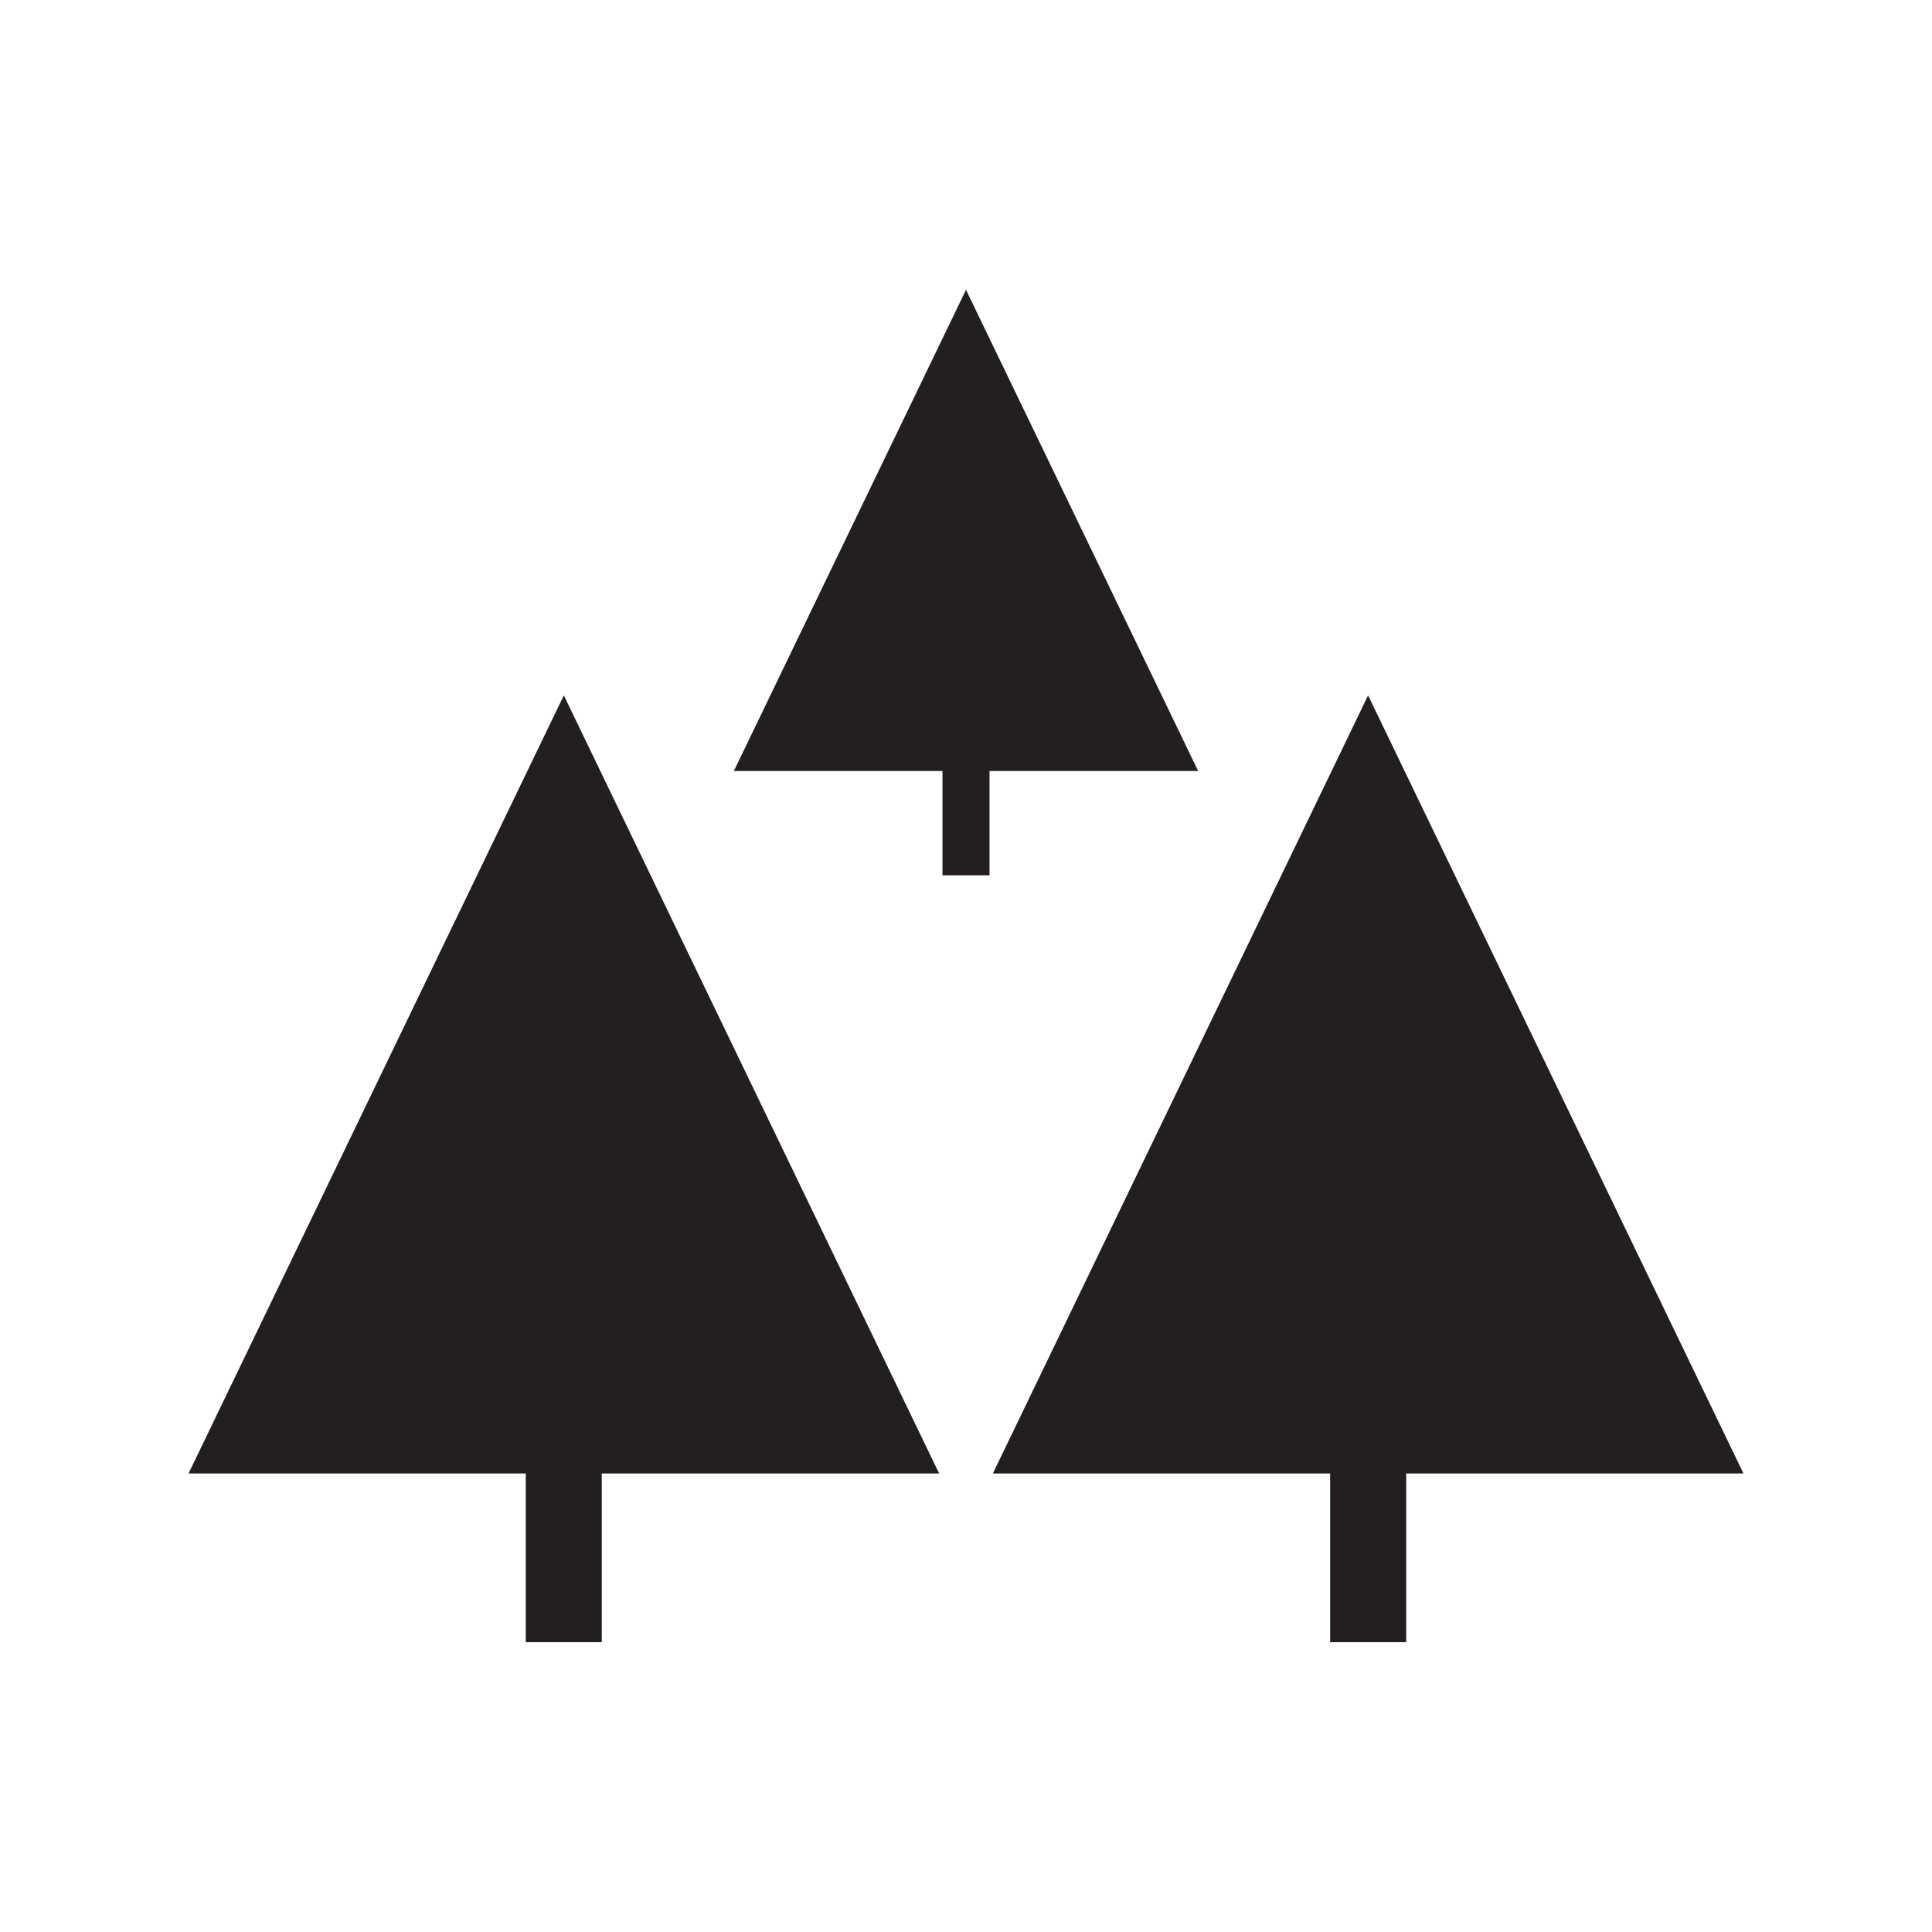
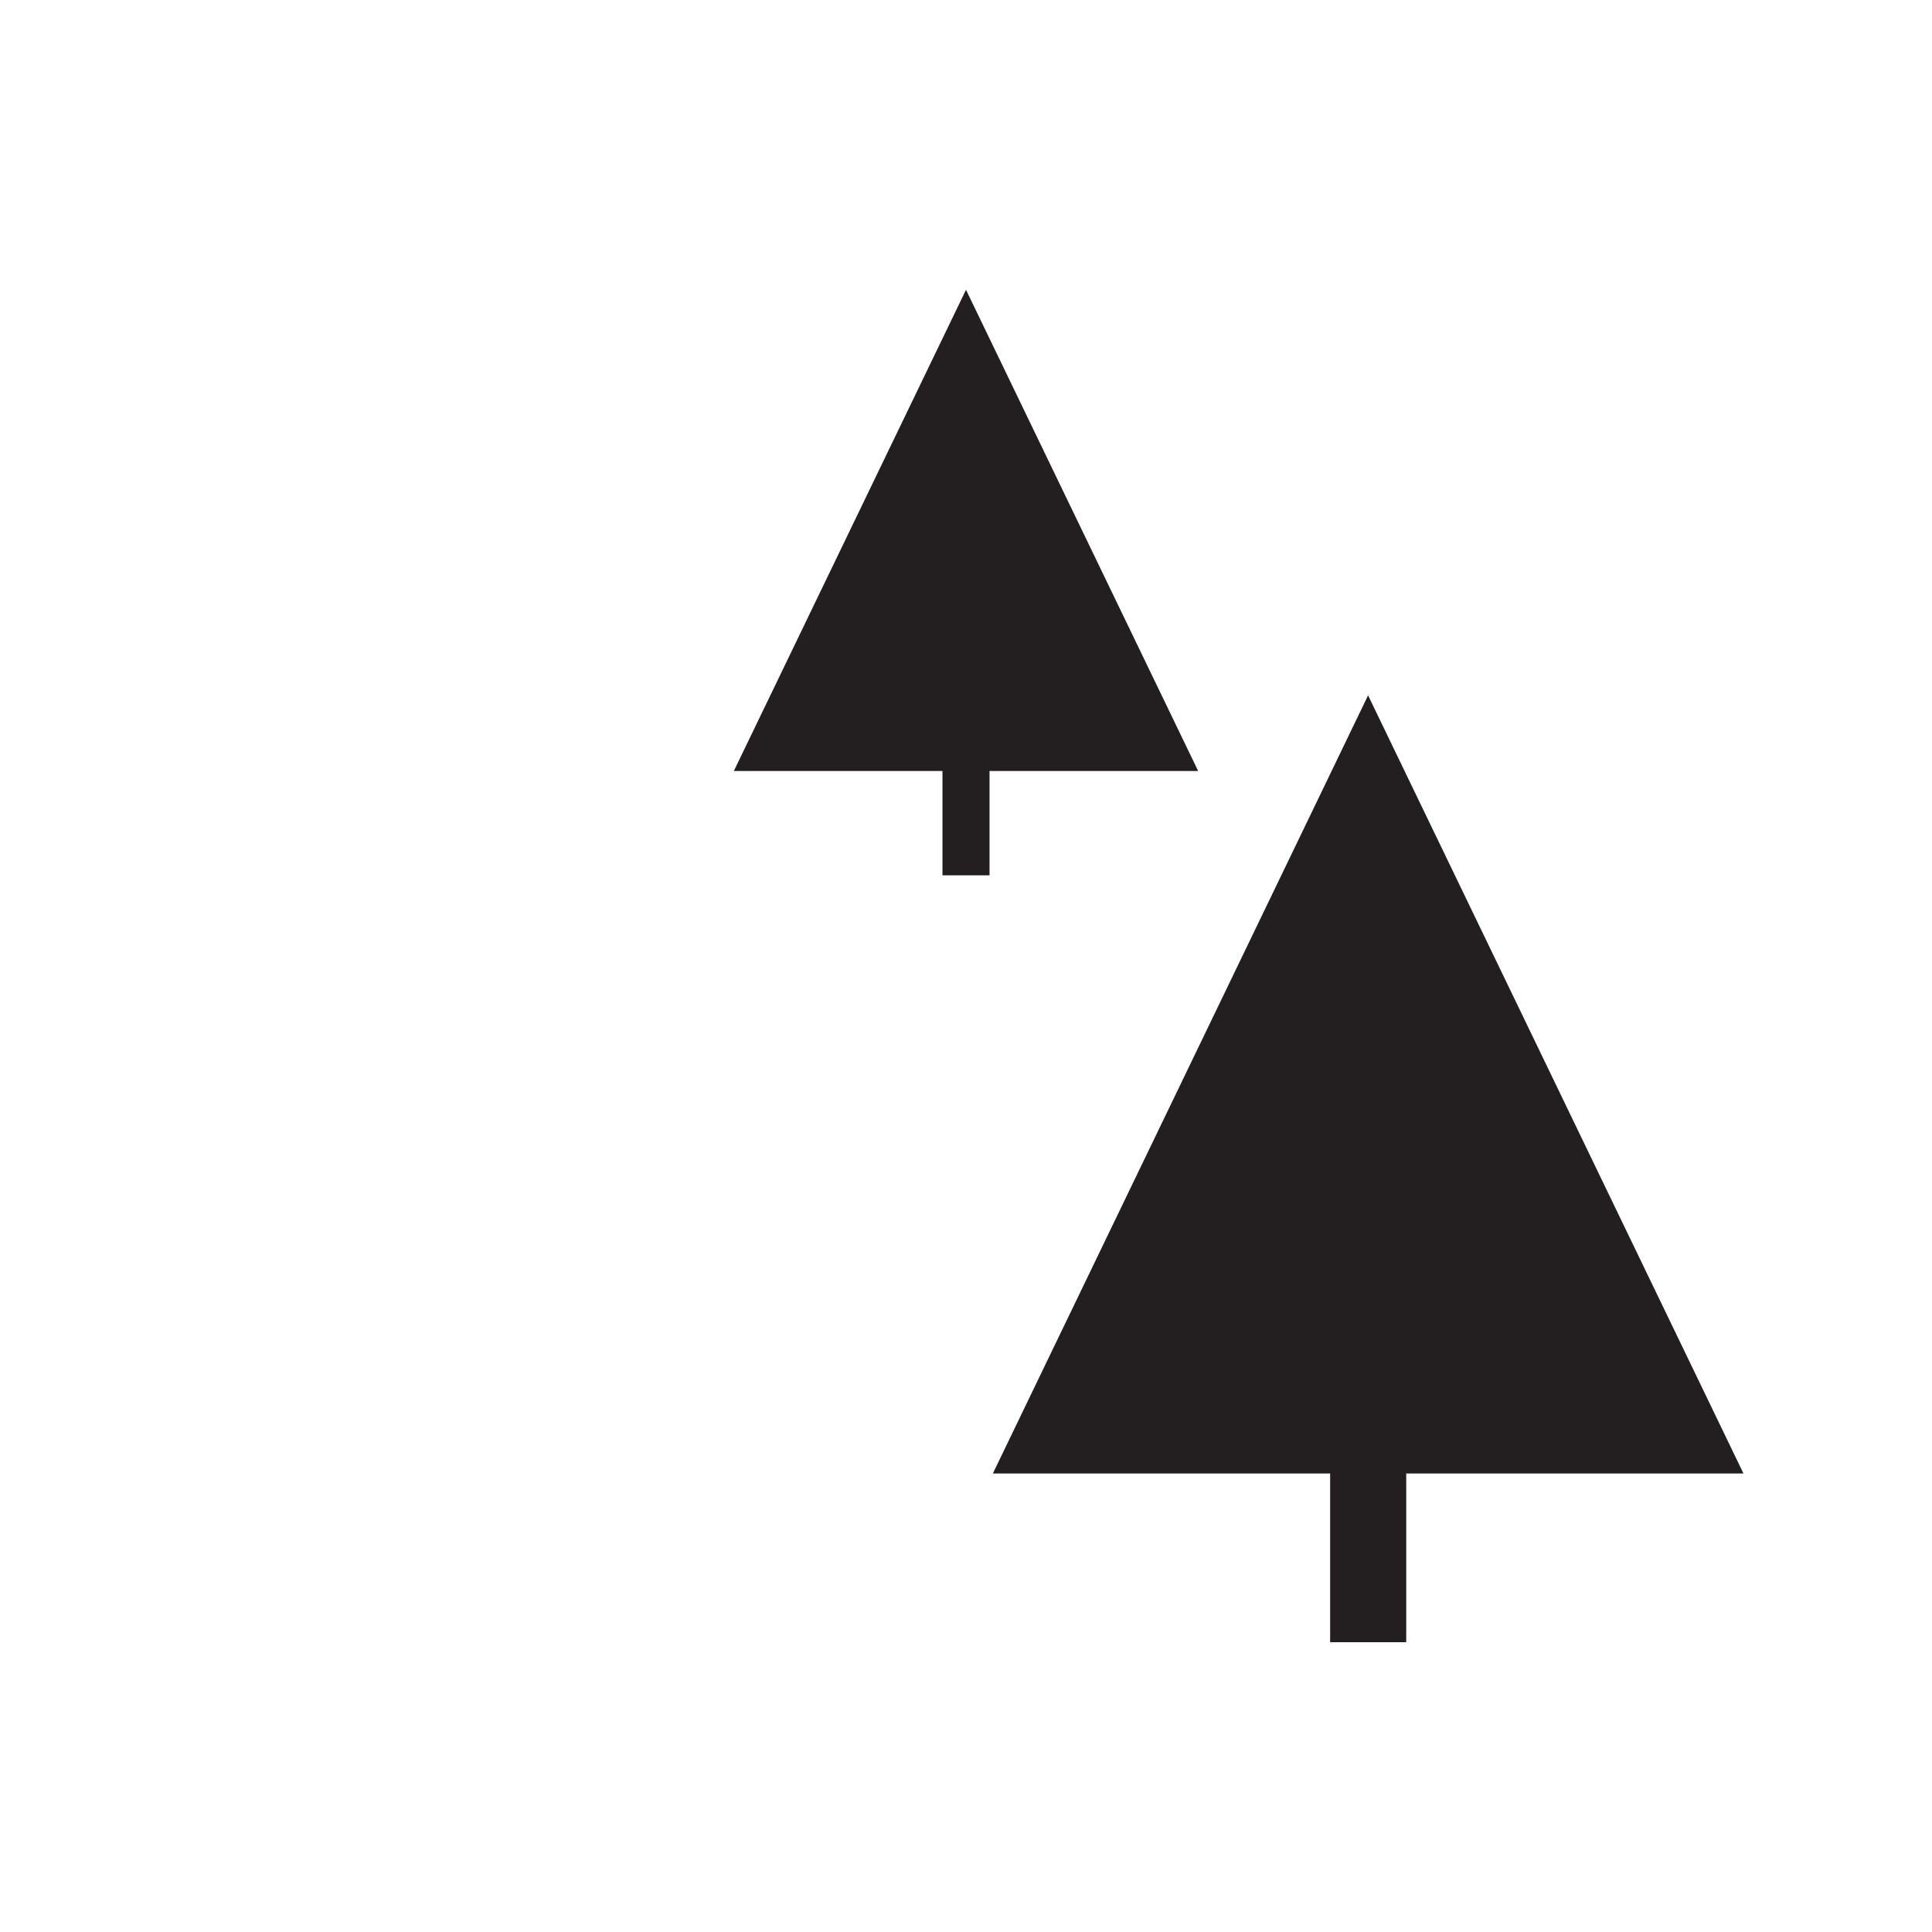
<svg xmlns="http://www.w3.org/2000/svg" version="1.1" id="Layer_1" x="0px" y="0px" width="50px" height="50px" viewBox="0 0 50 50" enable-background="new 0 0 50 50" xml:space="preserve">
  <g>
    <g>
      <g>
-         <polygon fill="#231F20" points="24.305,38.134 14.592,17.996 4.879,38.134 13.607,38.134 13.607,42.5 15.574,42.5 15.574,38.134         " />
-       </g>
+         </g>
      <g>
        <polygon fill="#231F20" points="45.121,38.134 35.406,17.996 25.695,38.134 34.424,38.134 34.424,42.5 36.393,42.5      36.393,38.134    " />
      </g>
    </g>
    <g>
      <polygon fill="#231F20" points="31.008,19.953 25,7.5 18.992,19.953 24.391,19.953 24.391,22.653 25.609,22.653 25.609,19.953       " />
    </g>
  </g>
</svg>